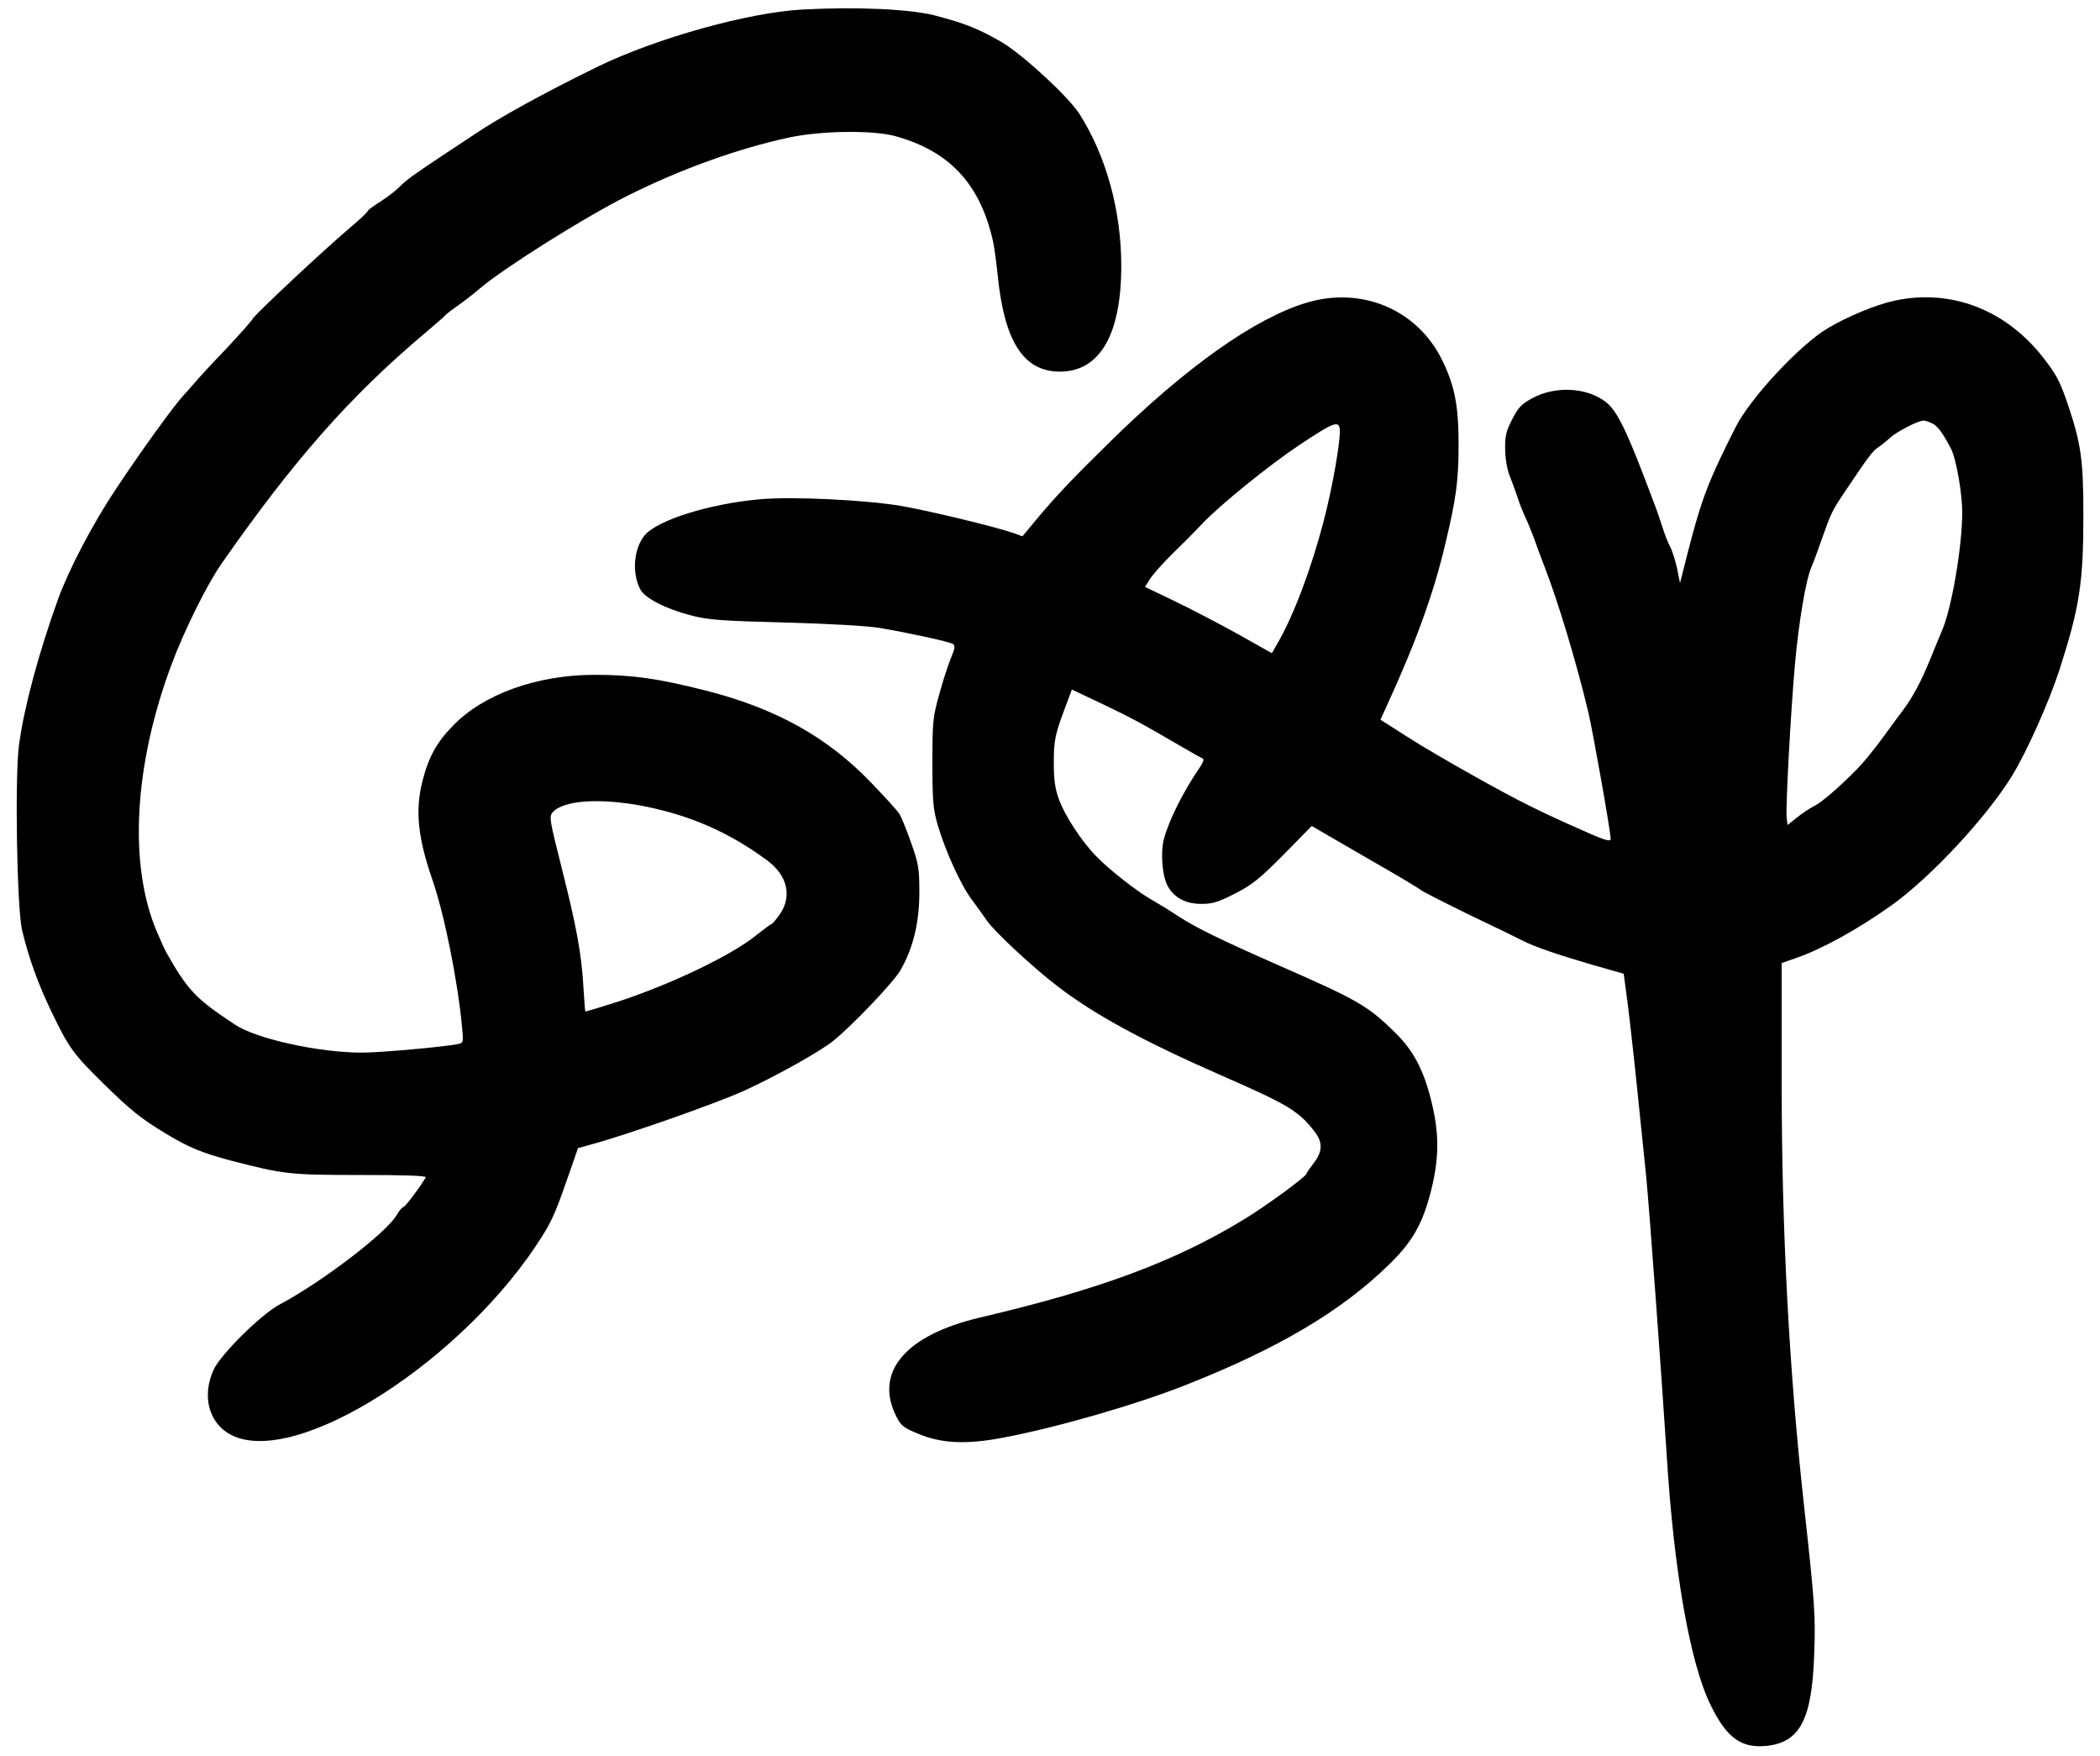
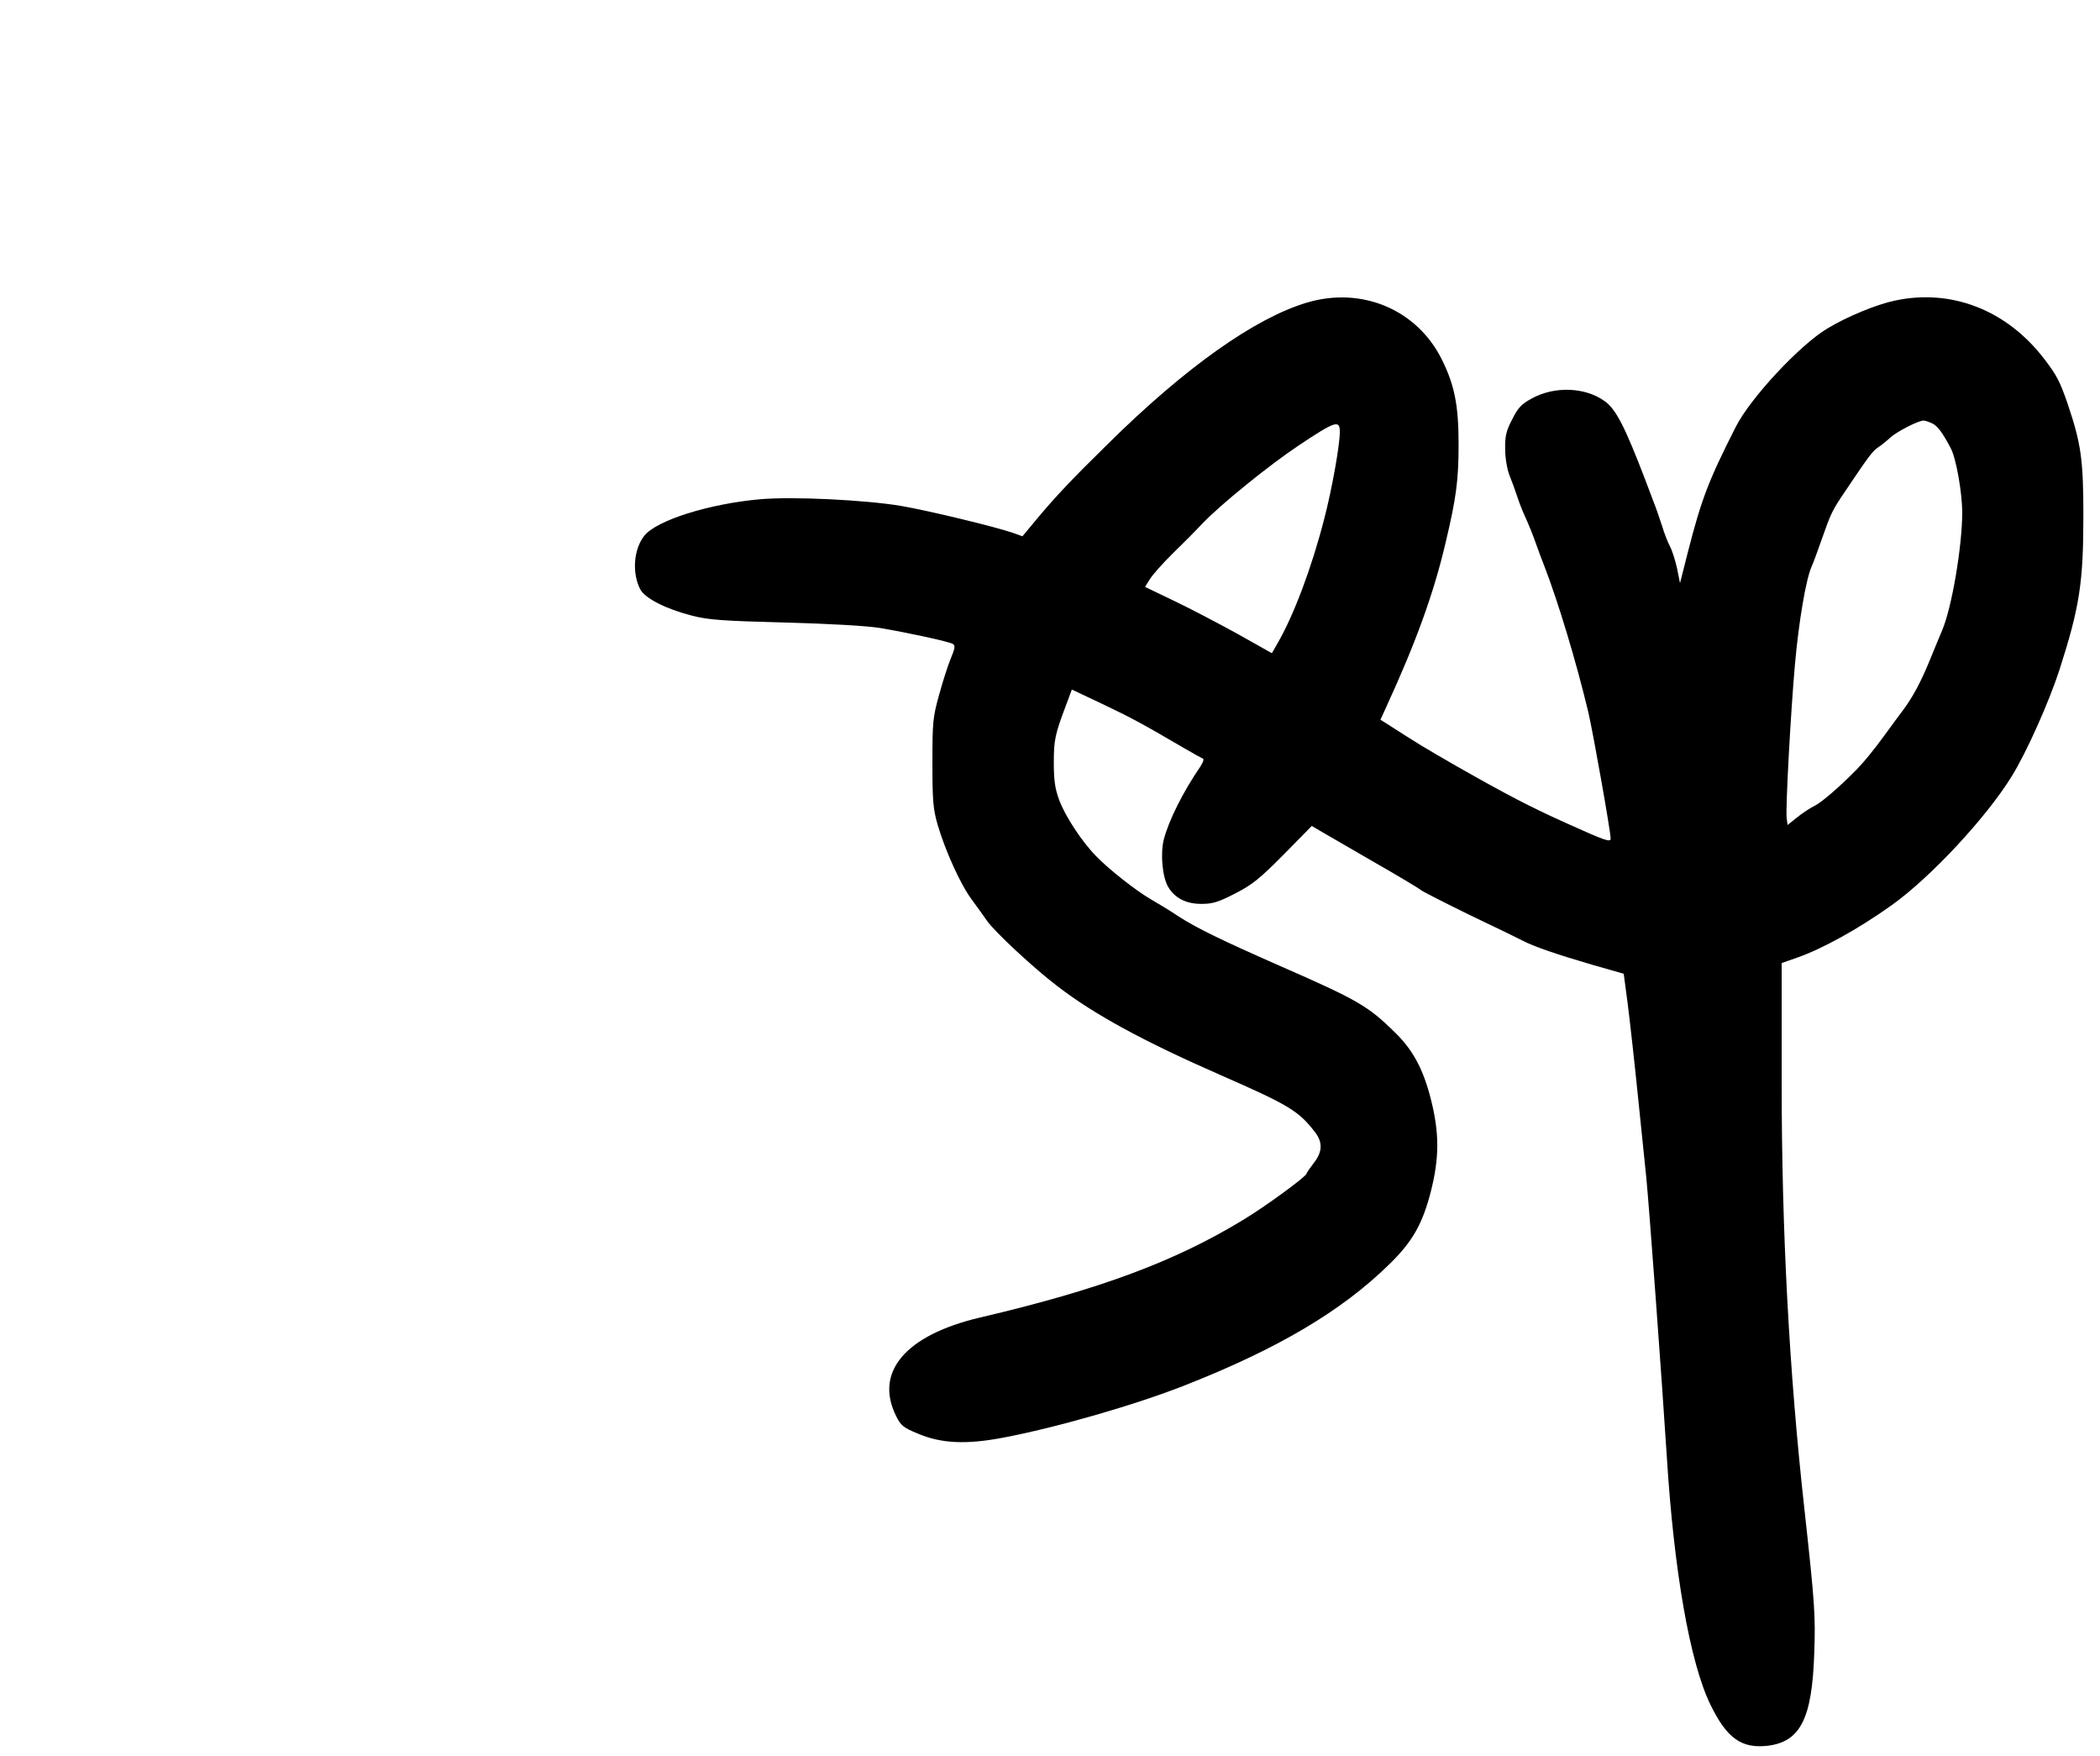
<svg xmlns="http://www.w3.org/2000/svg" id="Ebene_1" x="0px" y="0px" viewBox="0 0 884 739" style="enable-background:new 0 0 884 739;" xml:space="preserve">
  <g transform="translate(0,739) scale(0.1,-0.1)">
-     <path d="M3380,7350c-230-12-618-121-865-241c-227-111-421-218-523-288c-15-10-65-43-112-74c-135-89-173-117-199-144  c-13-14-47-40-76-59c-29-18-55-37-57-42c-1-5-34-36-73-69c-119-101-399-364-410-383c-5-10-56-67-112-127c-57-59-115-122-130-140  c-16-18-37-43-49-55c-44-48-177-232-282-390c-100-149-202-344-247-468c-83-230-144-458-165-615c-18-134-9-687,13-780  c29-120,67-226,127-350c71-146,88-170,216-296c114-112,158-147,264-211c94-57,151-80,270-112c225-58,246-61,547-61  c184,0,279-3,275-10c-22-39-87-125-94-125c-5,0-18-16-29-35c-44-74-313-280-490-374c-80-42-251-212-280-276c-51-112-19-228,76-275  c274-137,983,318,1309,840c42,67,60,111,114,267l35,101l61,17c150,41,517,170,637,224c136,62,320,165,376,210  c81,65,256,249,283,297c54,93,80,202,80,328c0,101-3,120-35,210c-19,54-41,109-50,122c-9,14-62,72-118,130  c-185,193-402,313-697,388c-202,51-309,66-470,66c-240-1-465-81-593-214c-68-69-103-132-128-231c-32-123-21-238,41-417  c50-144,106-421,125-620c6-65,6-67-17-72c-60-12-326-36-405-36c-180,0-445,58-534,118c-164,108-198,143-288,302c-5,8-23,47-39,85  c-122,282-99,704,61,1131c54,144,149,335,209,421c304,436,543,707,858,972c41,35,80,68,85,75c6,6,28,23,51,39c22,15,65,48,94,73  c103,87,436,297,621,390c224,112,465,199,684,246c133,28,350,31,444,5c228-63,357-201,411-442c5-22,14-87,20-145  c28-278,109-403,260-404c169-1,260,155,260,445c0,234-64,464-177,641c-47,72-232,243-322,298c-95,56-158,82-286,115  C3830,7352,3606,7362,3380,7350z M2716,3996c193-39,353-109,512-226c86-63,107-150,56-226c-15-21-31-41-36-43c-6-2-33-22-62-45  c-103-85-360-208-583-281c-75-24-138-43-139-42s-5,47-8,102c-8,142-30,259-92,504c-51,202-53,215-37,233  C2373,4023,2529,4033,2716,3996z" />
    <path d="M5500,6116c-217-65-509-271-835-593c-152-149-221-222-302-319l-59-71l-39,14c-75,26-356,94-473,114c-151,25-453,40-591,28  c-216-19-438-89-489-154c-45-57-52-157-17-225c20-38,108-83,218-111c69-18,129-22,392-29c189-5,345-14,400-23c123-21,289-57,306-67  c11-7,9-19-9-62c-12-29-34-98-49-153c-26-93-28-113-28-285c0-161,3-195,22-261c32-109,96-251,143-314c22-30,51-70,64-89  c30-45,199-202,298-277c156-120,365-233,687-374c288-126,328-151,396-239c34-44,32-84-5-131c-16-21-30-41-30-44  c0-12-174-139-267-195c-289-176-608-294-1108-411c-314-74-446-230-352-416c19-39,31-48,92-73c97-41,202-46,355-17  c228,43,558,138,771,222c388,153,656,311,856,507c99,96,142,172,177,311s35,243,0,382c-32,128-76,211-154,286  c-112,110-156,135-480,277c-250,110-350,159-427,208c-37,25-90,57-118,73c-61,35-176,125-231,182c-60,61-131,169-156,238  c-17,46-22,83-22,155c0,96,5,119,51,241l25,67l127-60c120-57,172-85,341-184c41-24,79-45,84-47s0-16-11-33c-74-108-133-227-154-307  c-15-61-6-157,18-199c28-48,77-73,143-72c45,0,70,8,140,44c72,37,103,62,204,164l118,120l32-19c17-10,117-68,221-128  c105-60,197-115,205-122s101-54,205-105c105-50,206-99,225-109c48-25,141-57,295-102l130-37l17-128c9-71,28-241,42-379  c14-137,30-295,36-350c12-122,65-840,86-1169c30-487,98-874,184-1050c69-142,131-186,242-173c137,17,186,115,195,388  c6,159,2,214-42,614c-63,568-95,1161-95,1781v511l63,22c107,37,259,121,398,220c165,117,402,372,508,545c62,100,156,311,200,446  c85,265,101,366,101,652c0,234-10,302-66,468c-33,96-47,122-100,191c-157,204-389,295-627,244c-77-16-201-67-284-117  c-116-69-326-294-387-416c-114-225-143-300-201-526l-33-130l-12,60c-7,32-20,75-30,94s-25,58-33,85c-9,28-25,75-37,105  c-11,30-27,71-34,90c-85,222-123,297-170,331c-82,60-212,65-308,12c-44-24-58-39-83-89c-25-48-30-71-29-124c0-37,8-84,18-110  c10-25,25-65,33-90s22-61,31-80c17-37,38-89,52-130c5-14,18-50,30-80c59-152,135-404,186-617c21-91,94-502,94-532  c0-17-21-10-185,64c-153,69-248,118-466,242c-129,74-170,99-286,174l-32,20l26,57c124,270,199,477,248,687c45,188,55,264,55,415  c0,164-17,249-70,356C5966,6087,5732,6186,5500,6116z M8132,5609c23-10,45-39,80-106c22-41,48-186,48-270c0-143-44-402-85-497  c-7-17-30-71-50-121c-40-98-74-160-115-215c-14-19-49-65-76-103c-44-61-93-121-127-154c-64-65-137-128-166-143c-20-10-54-32-76-50  l-40-32l-4,29c-5,40,17,448,35,648c16,179,46,355,69,408c8,18,26,66,40,107c44,125,47,130,100,209c102,152,117,172,142,189  c14,9,37,28,51,41c26,24,117,71,139,71C8104,5620,8119,5615,8132,5609z M5640,5573c0-57-33-242-66-368c-52-203-128-405-196-522  l-24-42l-144,81c-80,44-200,107-267,139l-123,59l20,32c11,18,54,67,96,108s98,97,123,124c75,80,288,252,409,332  C5621,5618,5640,5624,5640,5573z" />
  </g>
</svg>